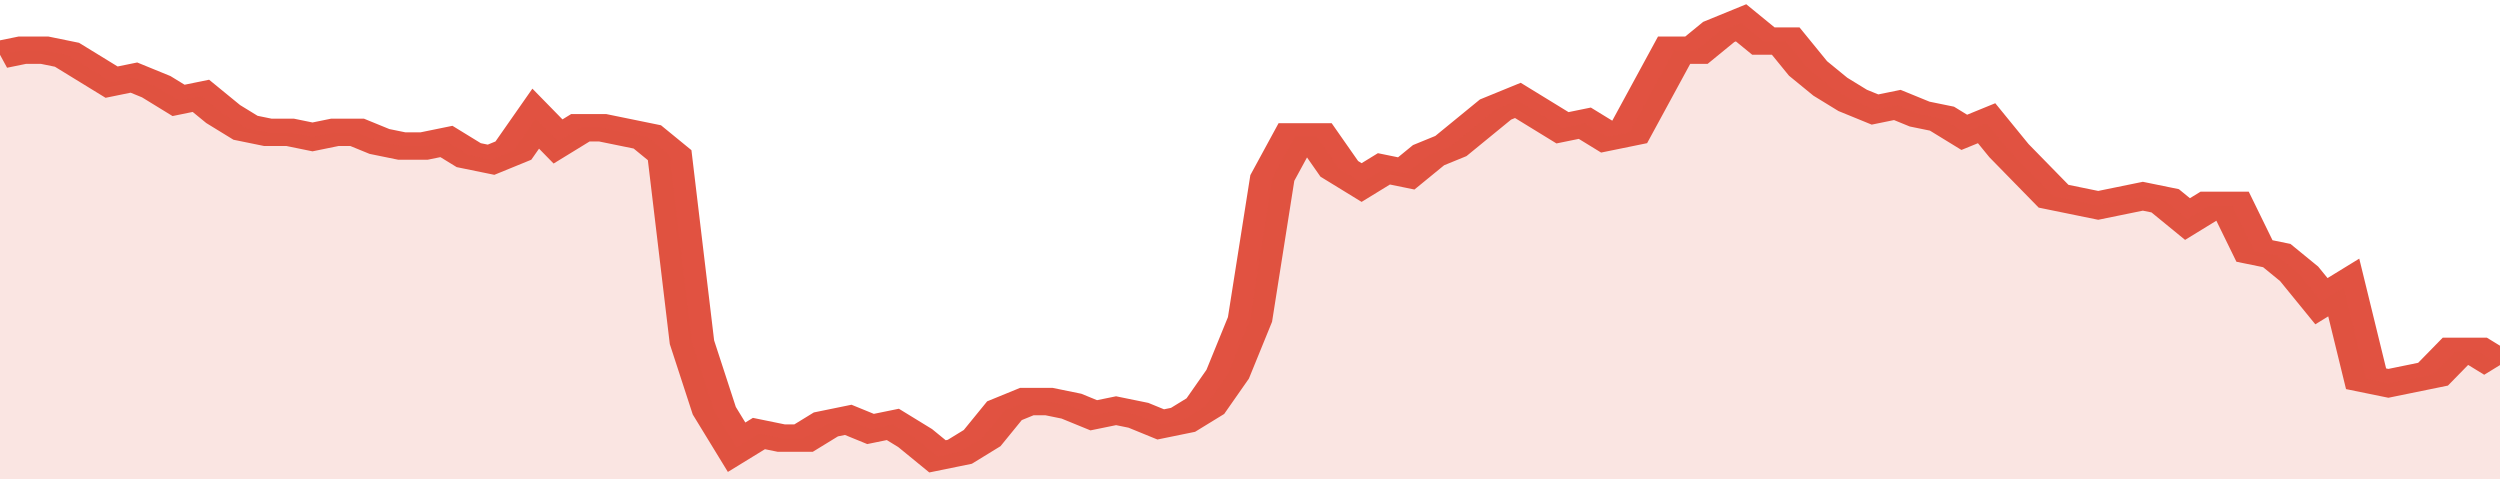
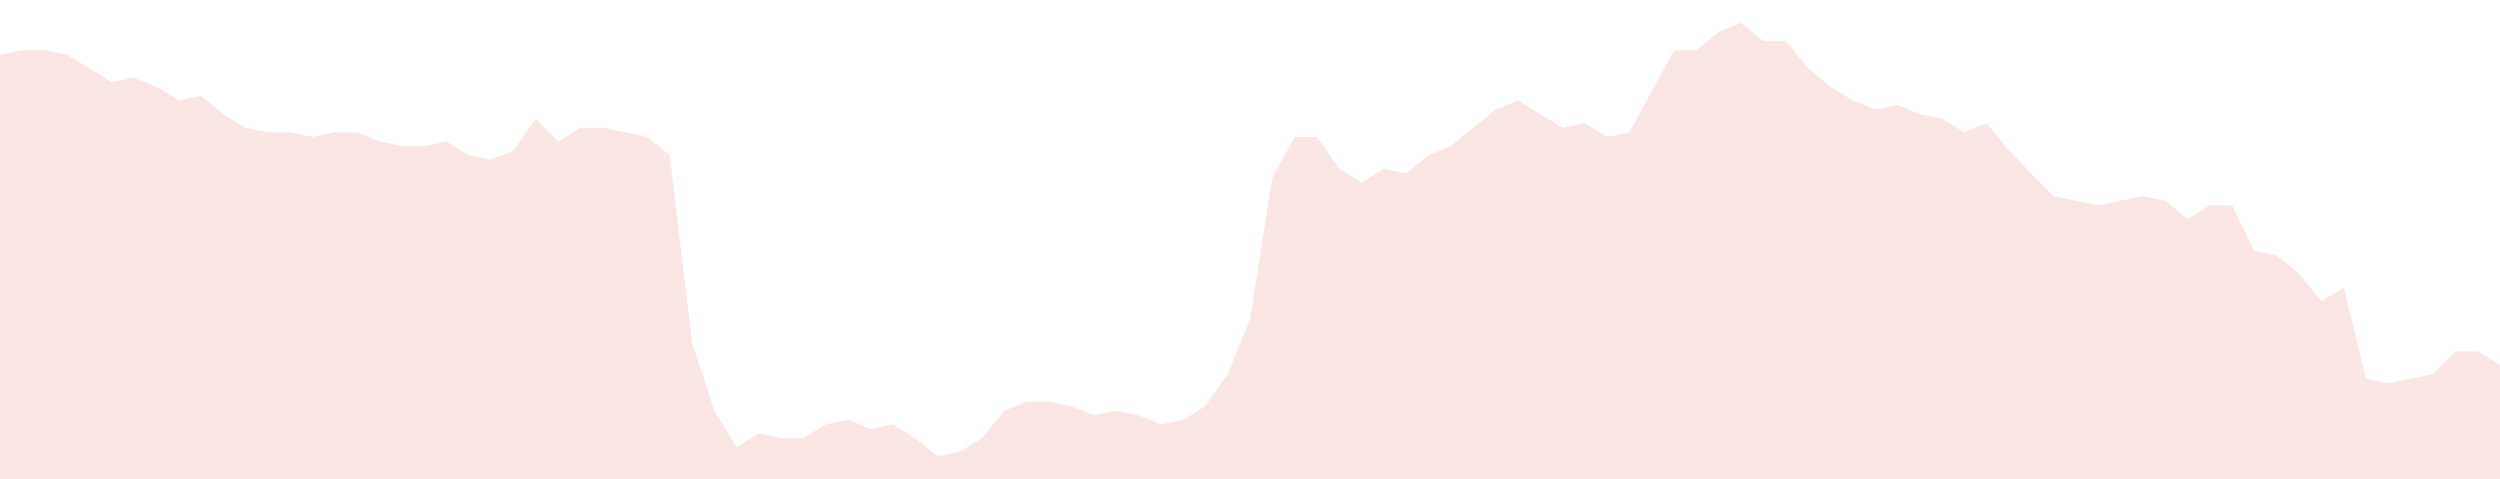
<svg xmlns="http://www.w3.org/2000/svg" viewBox="0 0 336 105" width="120" height="23" preserveAspectRatio="none">
-   <polyline fill="none" stroke="#E15241" stroke-width="6" points="0, 12 3, 11 6, 11 9, 12 12, 15 15, 18 18, 17 21, 19 24, 22 27, 21 30, 25 33, 28 36, 29 39, 29 42, 30 45, 29 48, 29 51, 31 54, 32 57, 32 60, 31 63, 34 66, 35 69, 33 72, 26 75, 31 78, 28 81, 28 84, 29 87, 30 90, 34 93, 75 96, 90 99, 98 102, 95 105, 96 108, 96 111, 93 114, 92 117, 94 120, 93 123, 96 126, 100 129, 99 132, 96 135, 90 138, 88 141, 88 144, 89 147, 91 150, 90 153, 91 156, 93 159, 92 162, 89 165, 82 168, 70 171, 39 174, 30 177, 30 180, 37 183, 40 186, 37 189, 38 192, 34 195, 32 198, 28 201, 24 204, 22 207, 25 210, 28 213, 27 216, 30 219, 29 222, 20 225, 11 228, 11 231, 7 234, 5 237, 9 240, 9 243, 15 246, 19 249, 22 252, 24 255, 23 258, 25 261, 26 264, 29 267, 27 270, 33 273, 38 276, 43 279, 44 282, 45 285, 44 288, 43 291, 44 294, 48 297, 45 300, 45 303, 55 306, 56 309, 60 312, 66 315, 63 318, 83 321, 84 324, 83 327, 82 330, 77 333, 77 336, 80 336, 80 "> </polyline>
  <polygon fill="#E15241" opacity="0.15" points="0, 105 0, 12 3, 11 6, 11 9, 12 12, 15 15, 18 18, 17 21, 19 24, 22 27, 21 30, 25 33, 28 36, 29 39, 29 42, 30 45, 29 48, 29 51, 31 54, 32 57, 32 60, 31 63, 34 66, 35 69, 33 72, 26 75, 31 78, 28 81, 28 84, 29 87, 30 90, 34 93, 75 96, 90 99, 98 102, 95 105, 96 108, 96 111, 93 114, 92 117, 94 120, 93 123, 96 126, 100 129, 99 132, 96 135, 90 138, 88 141, 88 144, 89 147, 91 150, 90 153, 91 156, 93 159, 92 162, 89 165, 82 168, 70 171, 39 174, 30 177, 30 180, 37 183, 40 186, 37 189, 38 192, 34 195, 32 198, 28 201, 24 204, 22 207, 25 210, 28 213, 27 216, 30 219, 29 222, 20 225, 11 228, 11 231, 7 234, 5 237, 9 240, 9 243, 15 246, 19 249, 22 252, 24 255, 23 258, 25 261, 26 264, 29 267, 27 270, 33 273, 38 276, 43 279, 44 282, 45 285, 44 288, 43 291, 44 294, 48 297, 45 300, 45 303, 55 306, 56 309, 60 312, 66 315, 63 318, 83 321, 84 324, 83 327, 82 330, 77 333, 77 336, 80 336, 105 " />
</svg>